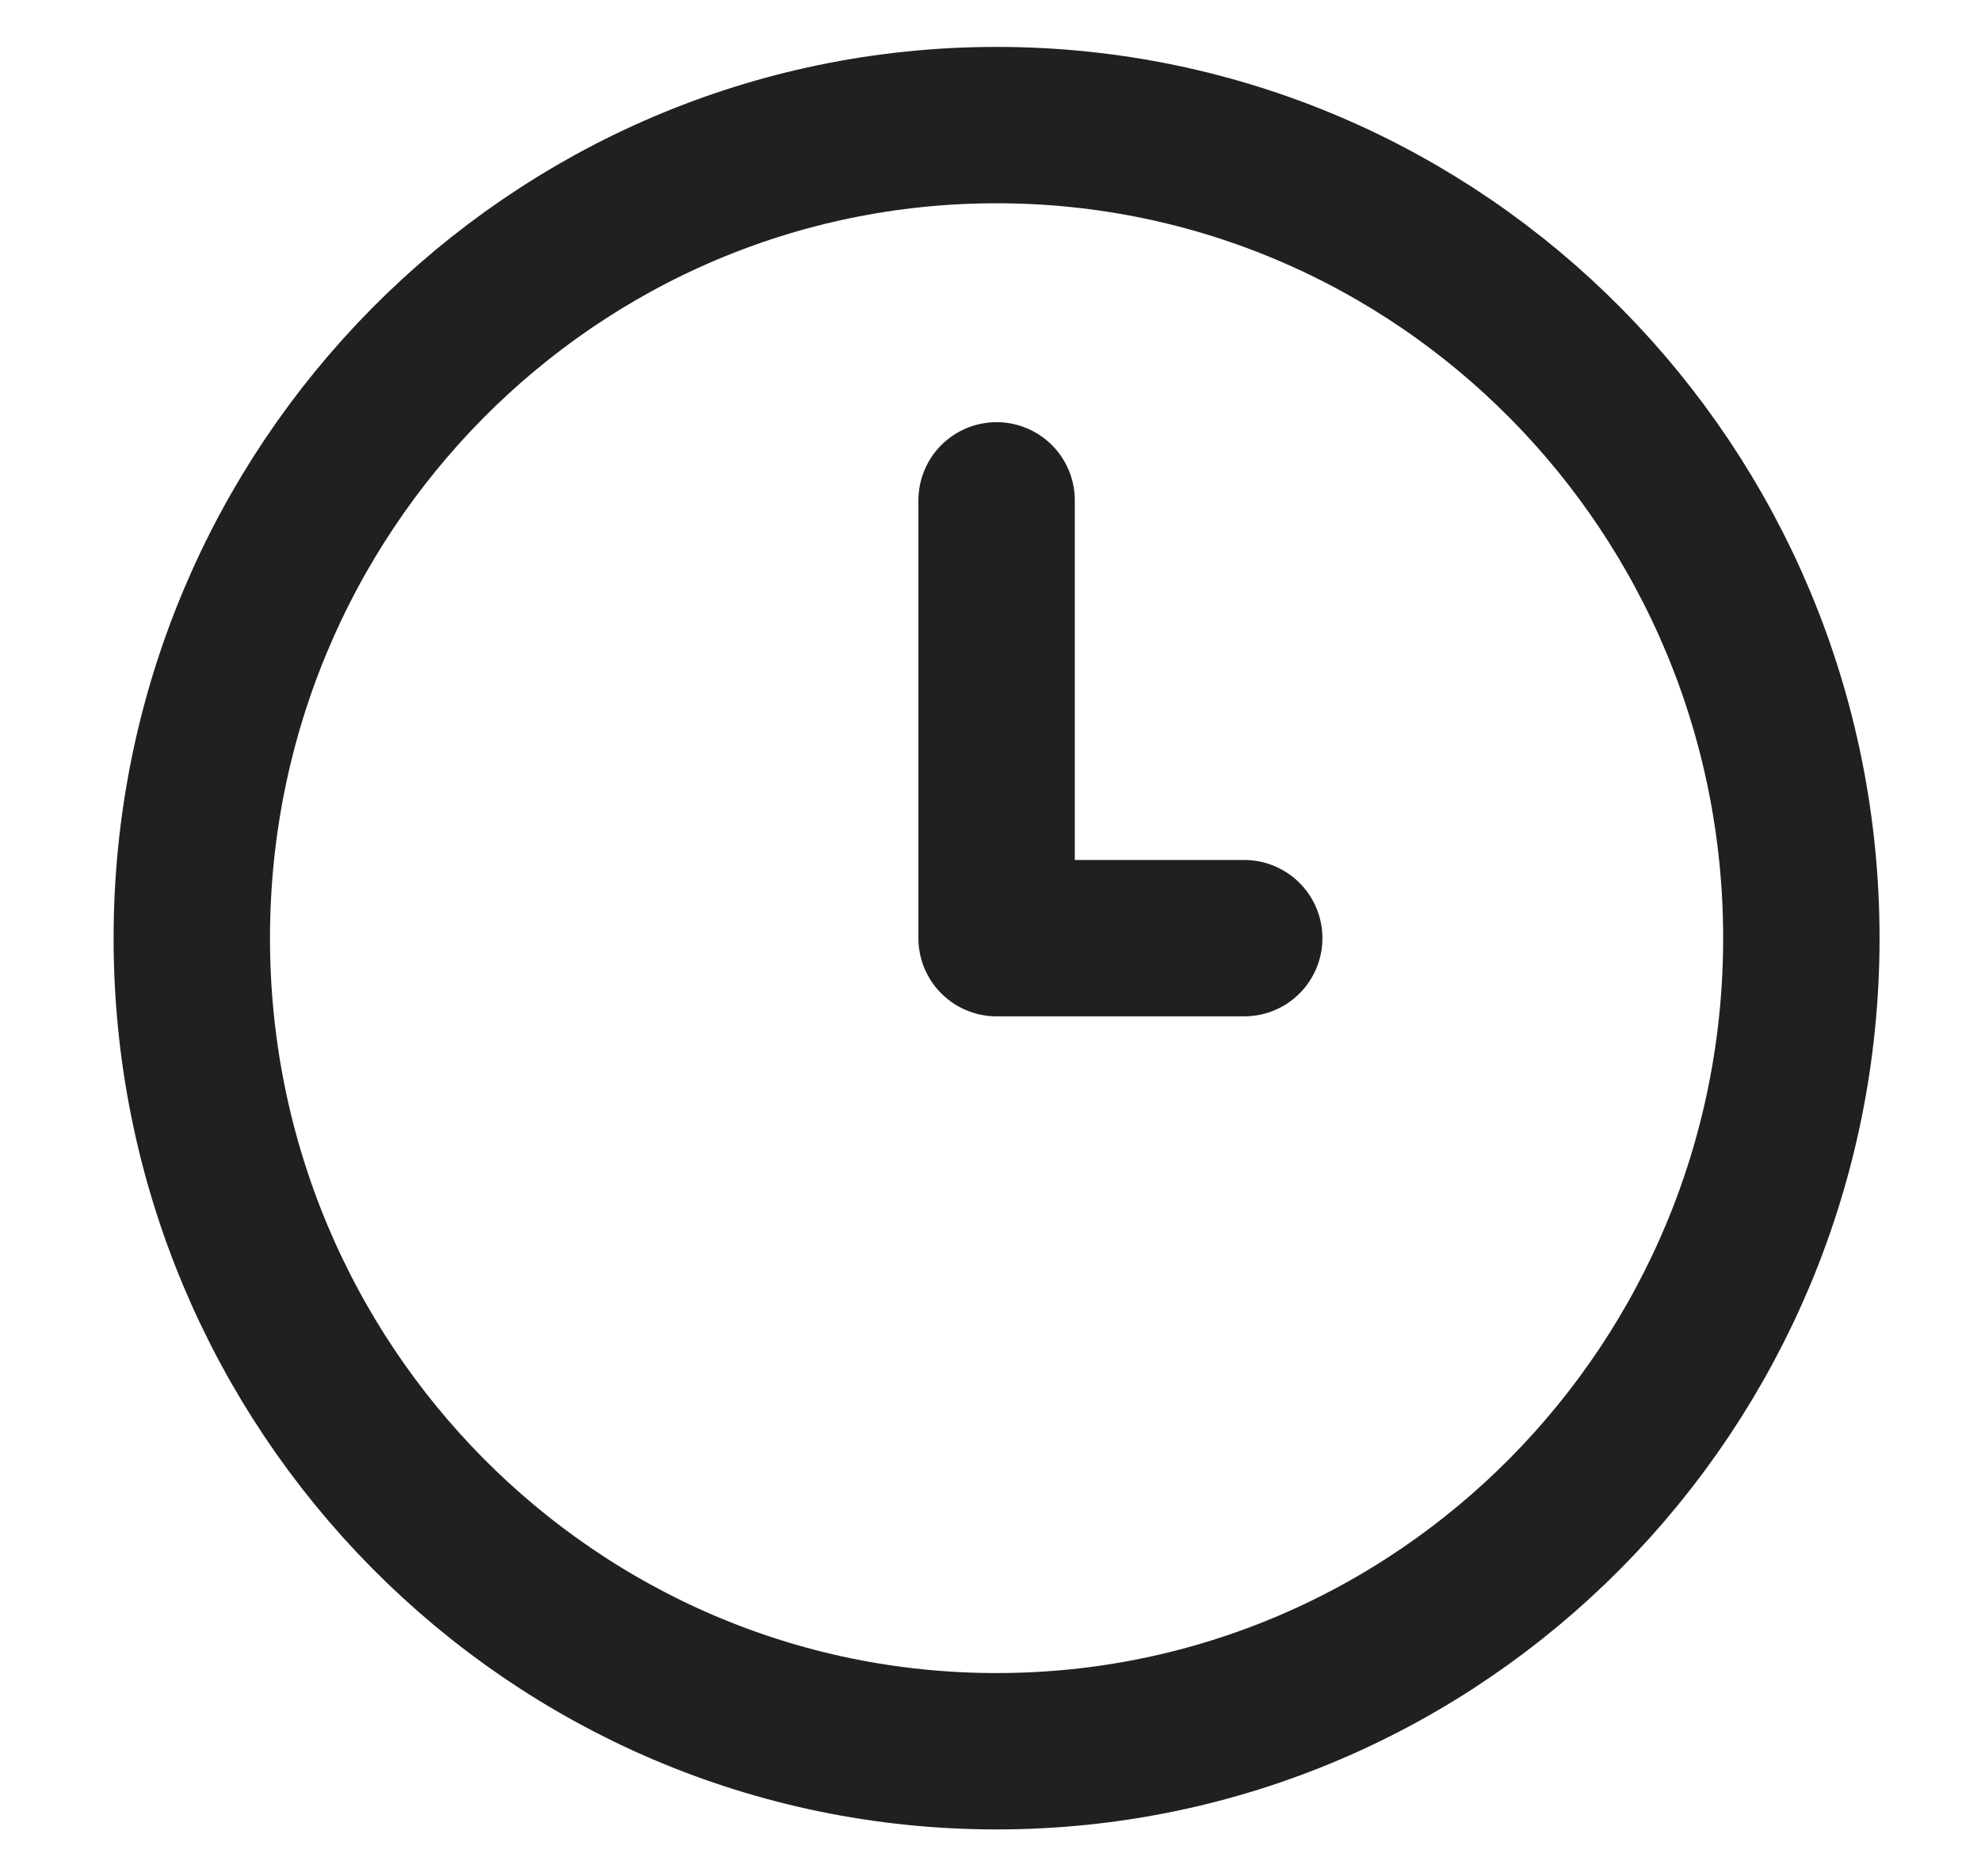
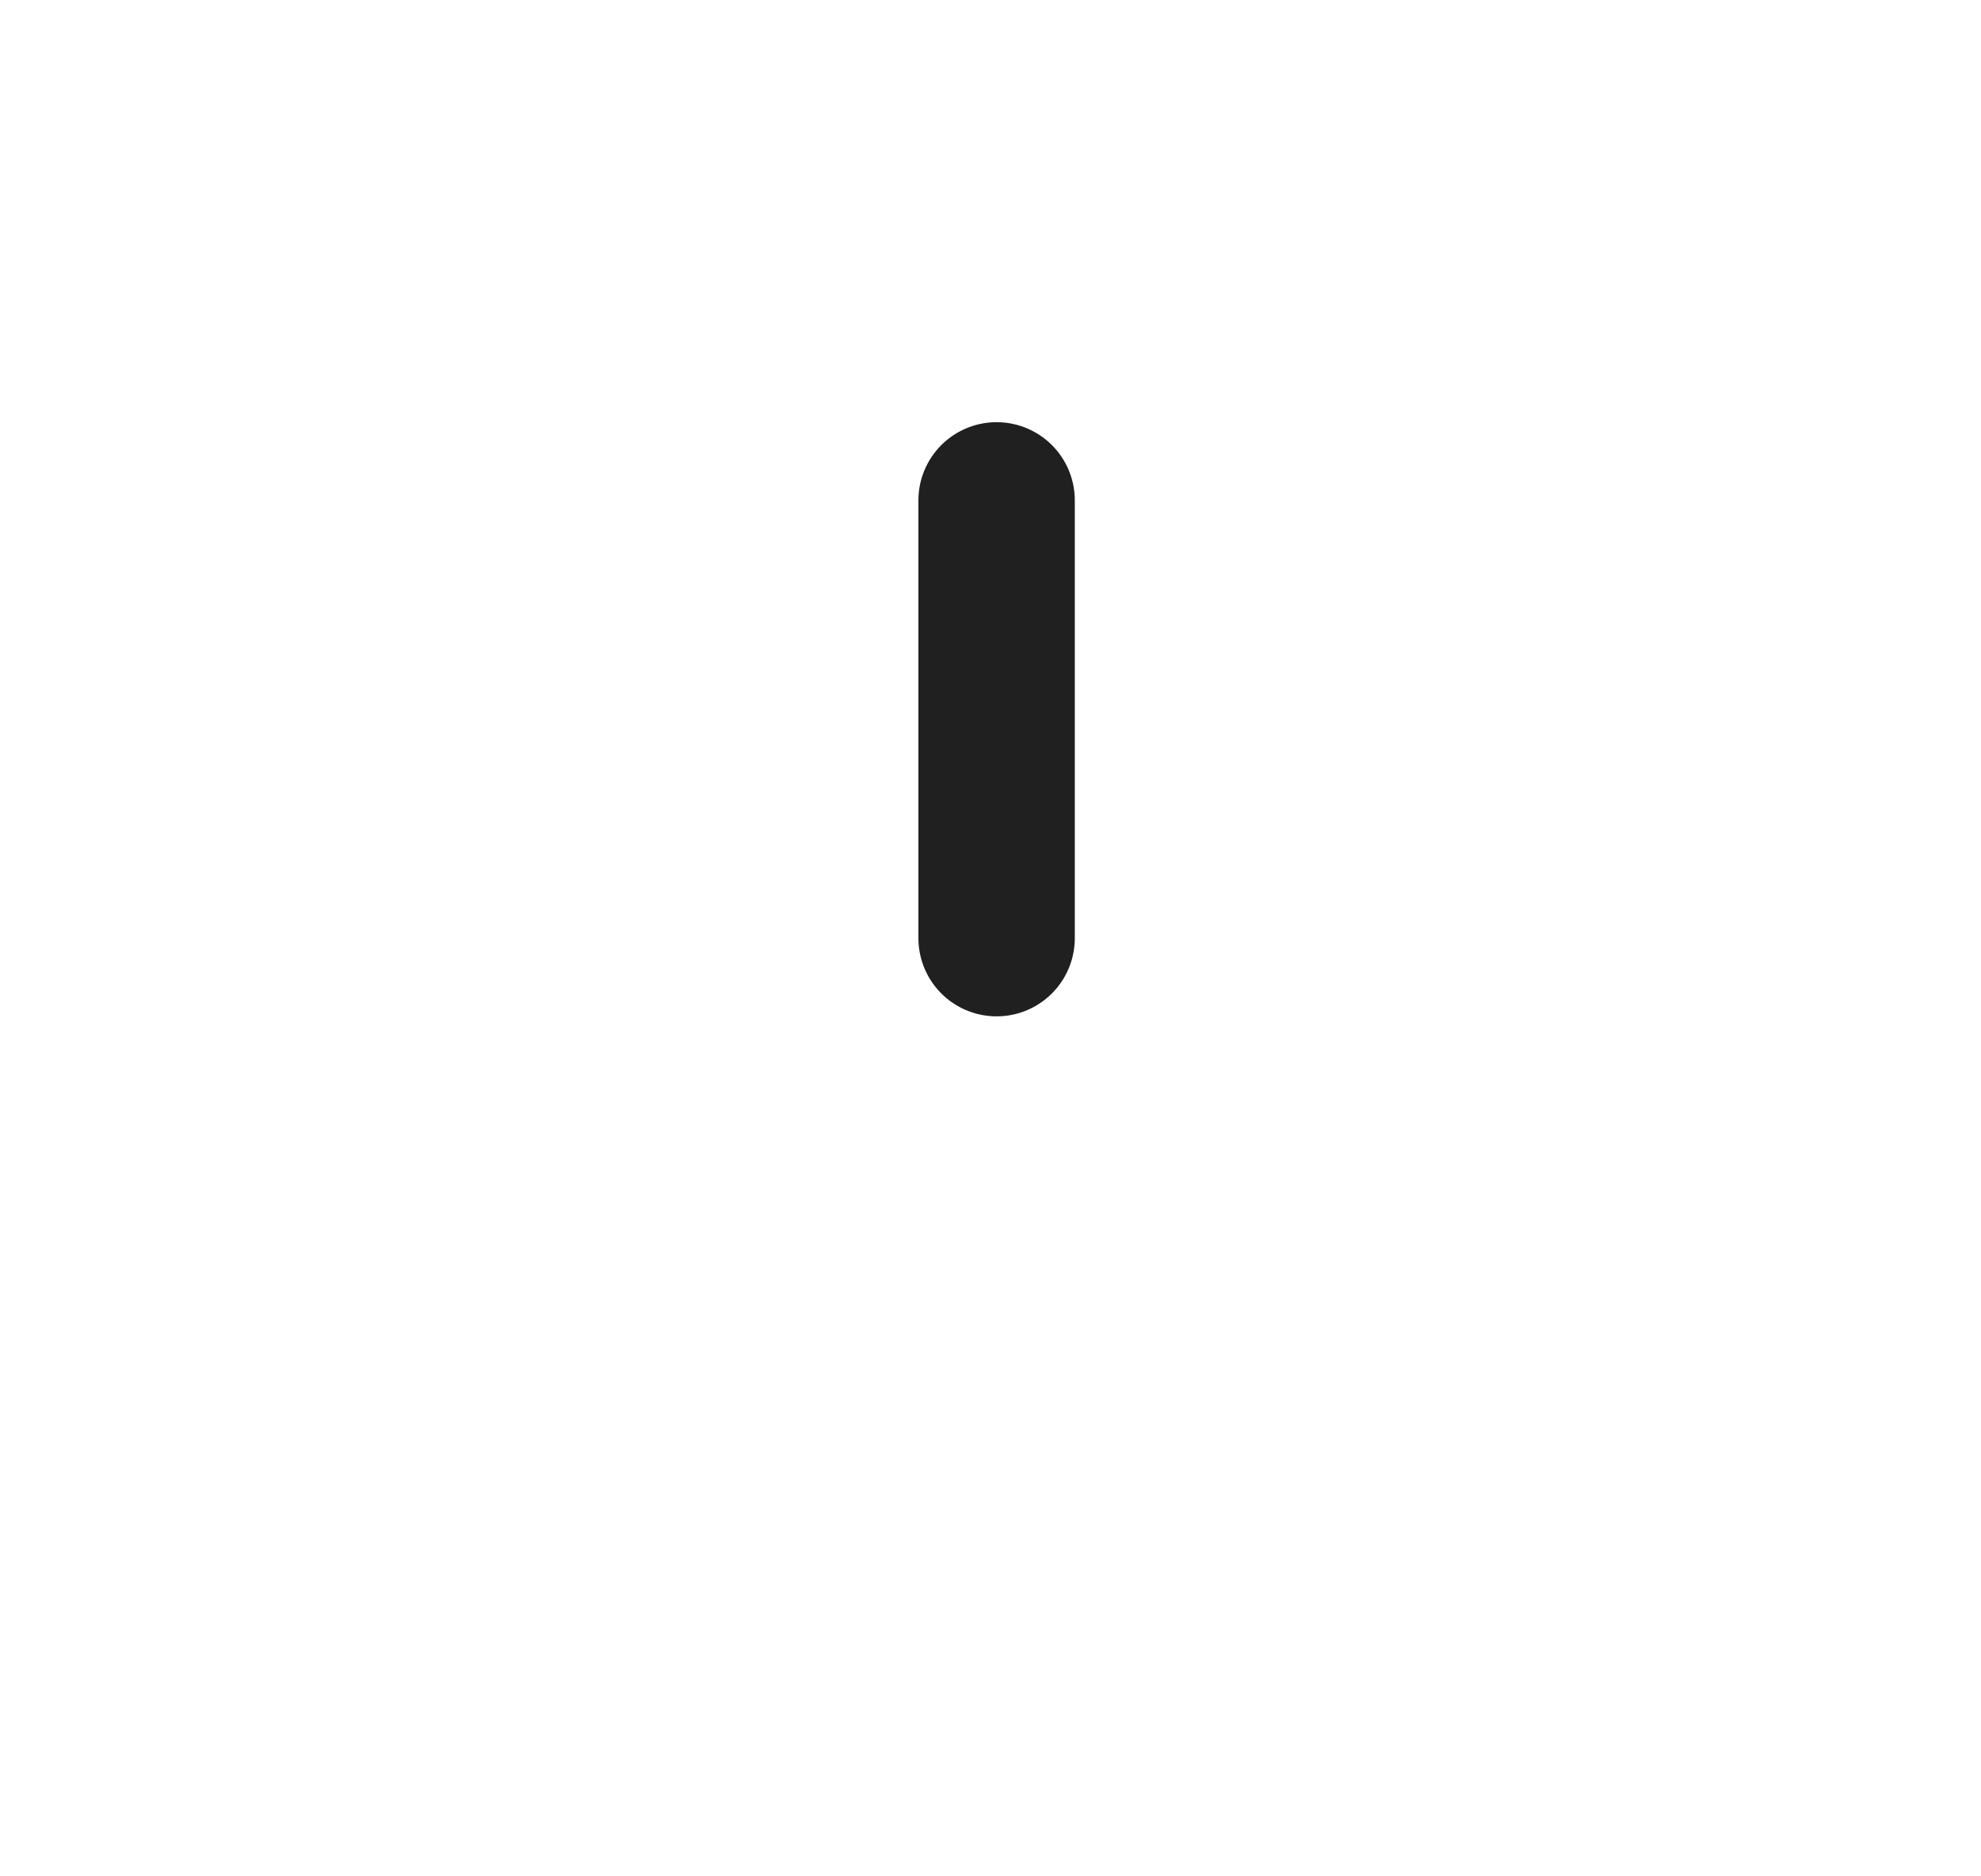
<svg xmlns="http://www.w3.org/2000/svg" width="38" height="36" viewBox="0 0 38 36" fill="none">
-   <path d="M19.117 33.6C27.643 33.6 34.554 26.616 34.554 18C34.554 9.385 27.643 2.4 19.117 2.4C10.591 2.4 3.679 9.385 3.679 18C3.679 26.616 10.591 33.6 19.117 33.6Z" stroke="#202020" stroke-width="3" />
-   <path d="M19.117 9.6V18H23.867" stroke="#202020" stroke-width="3" stroke-linecap="round" stroke-linejoin="round" />
+   <path d="M19.117 9.6V18" stroke="#202020" stroke-width="3" stroke-linecap="round" stroke-linejoin="round" />
</svg>